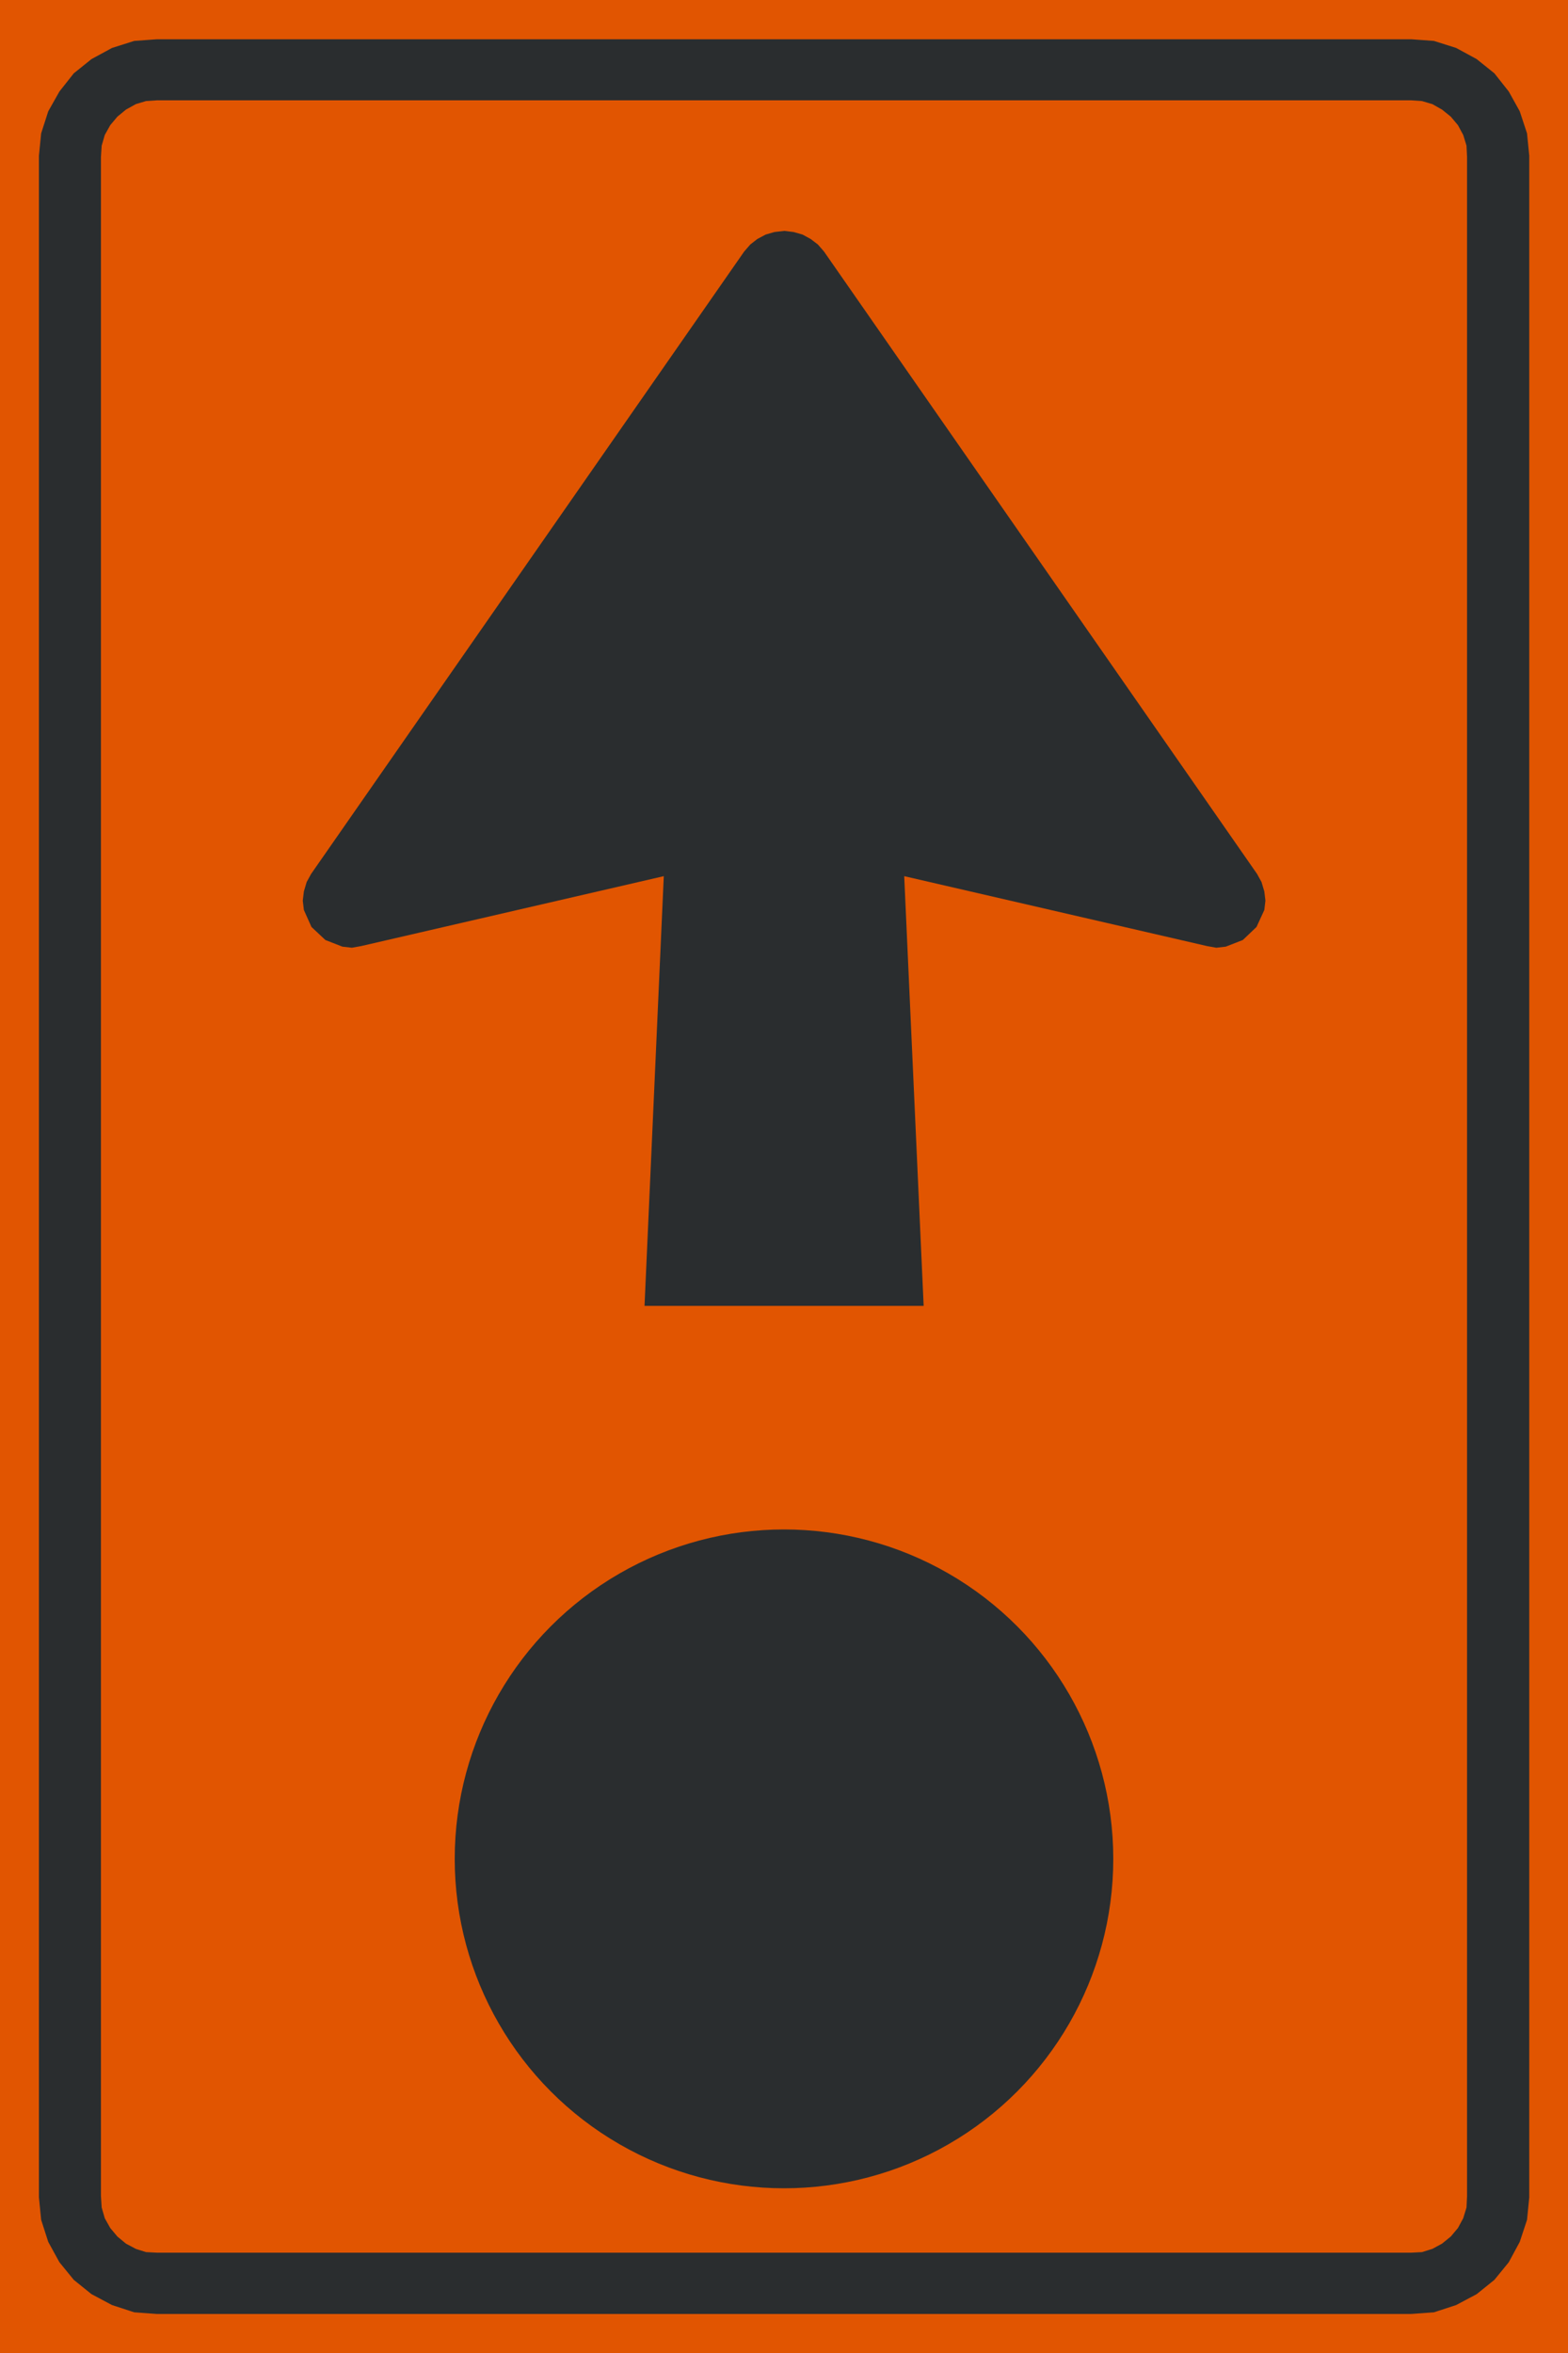
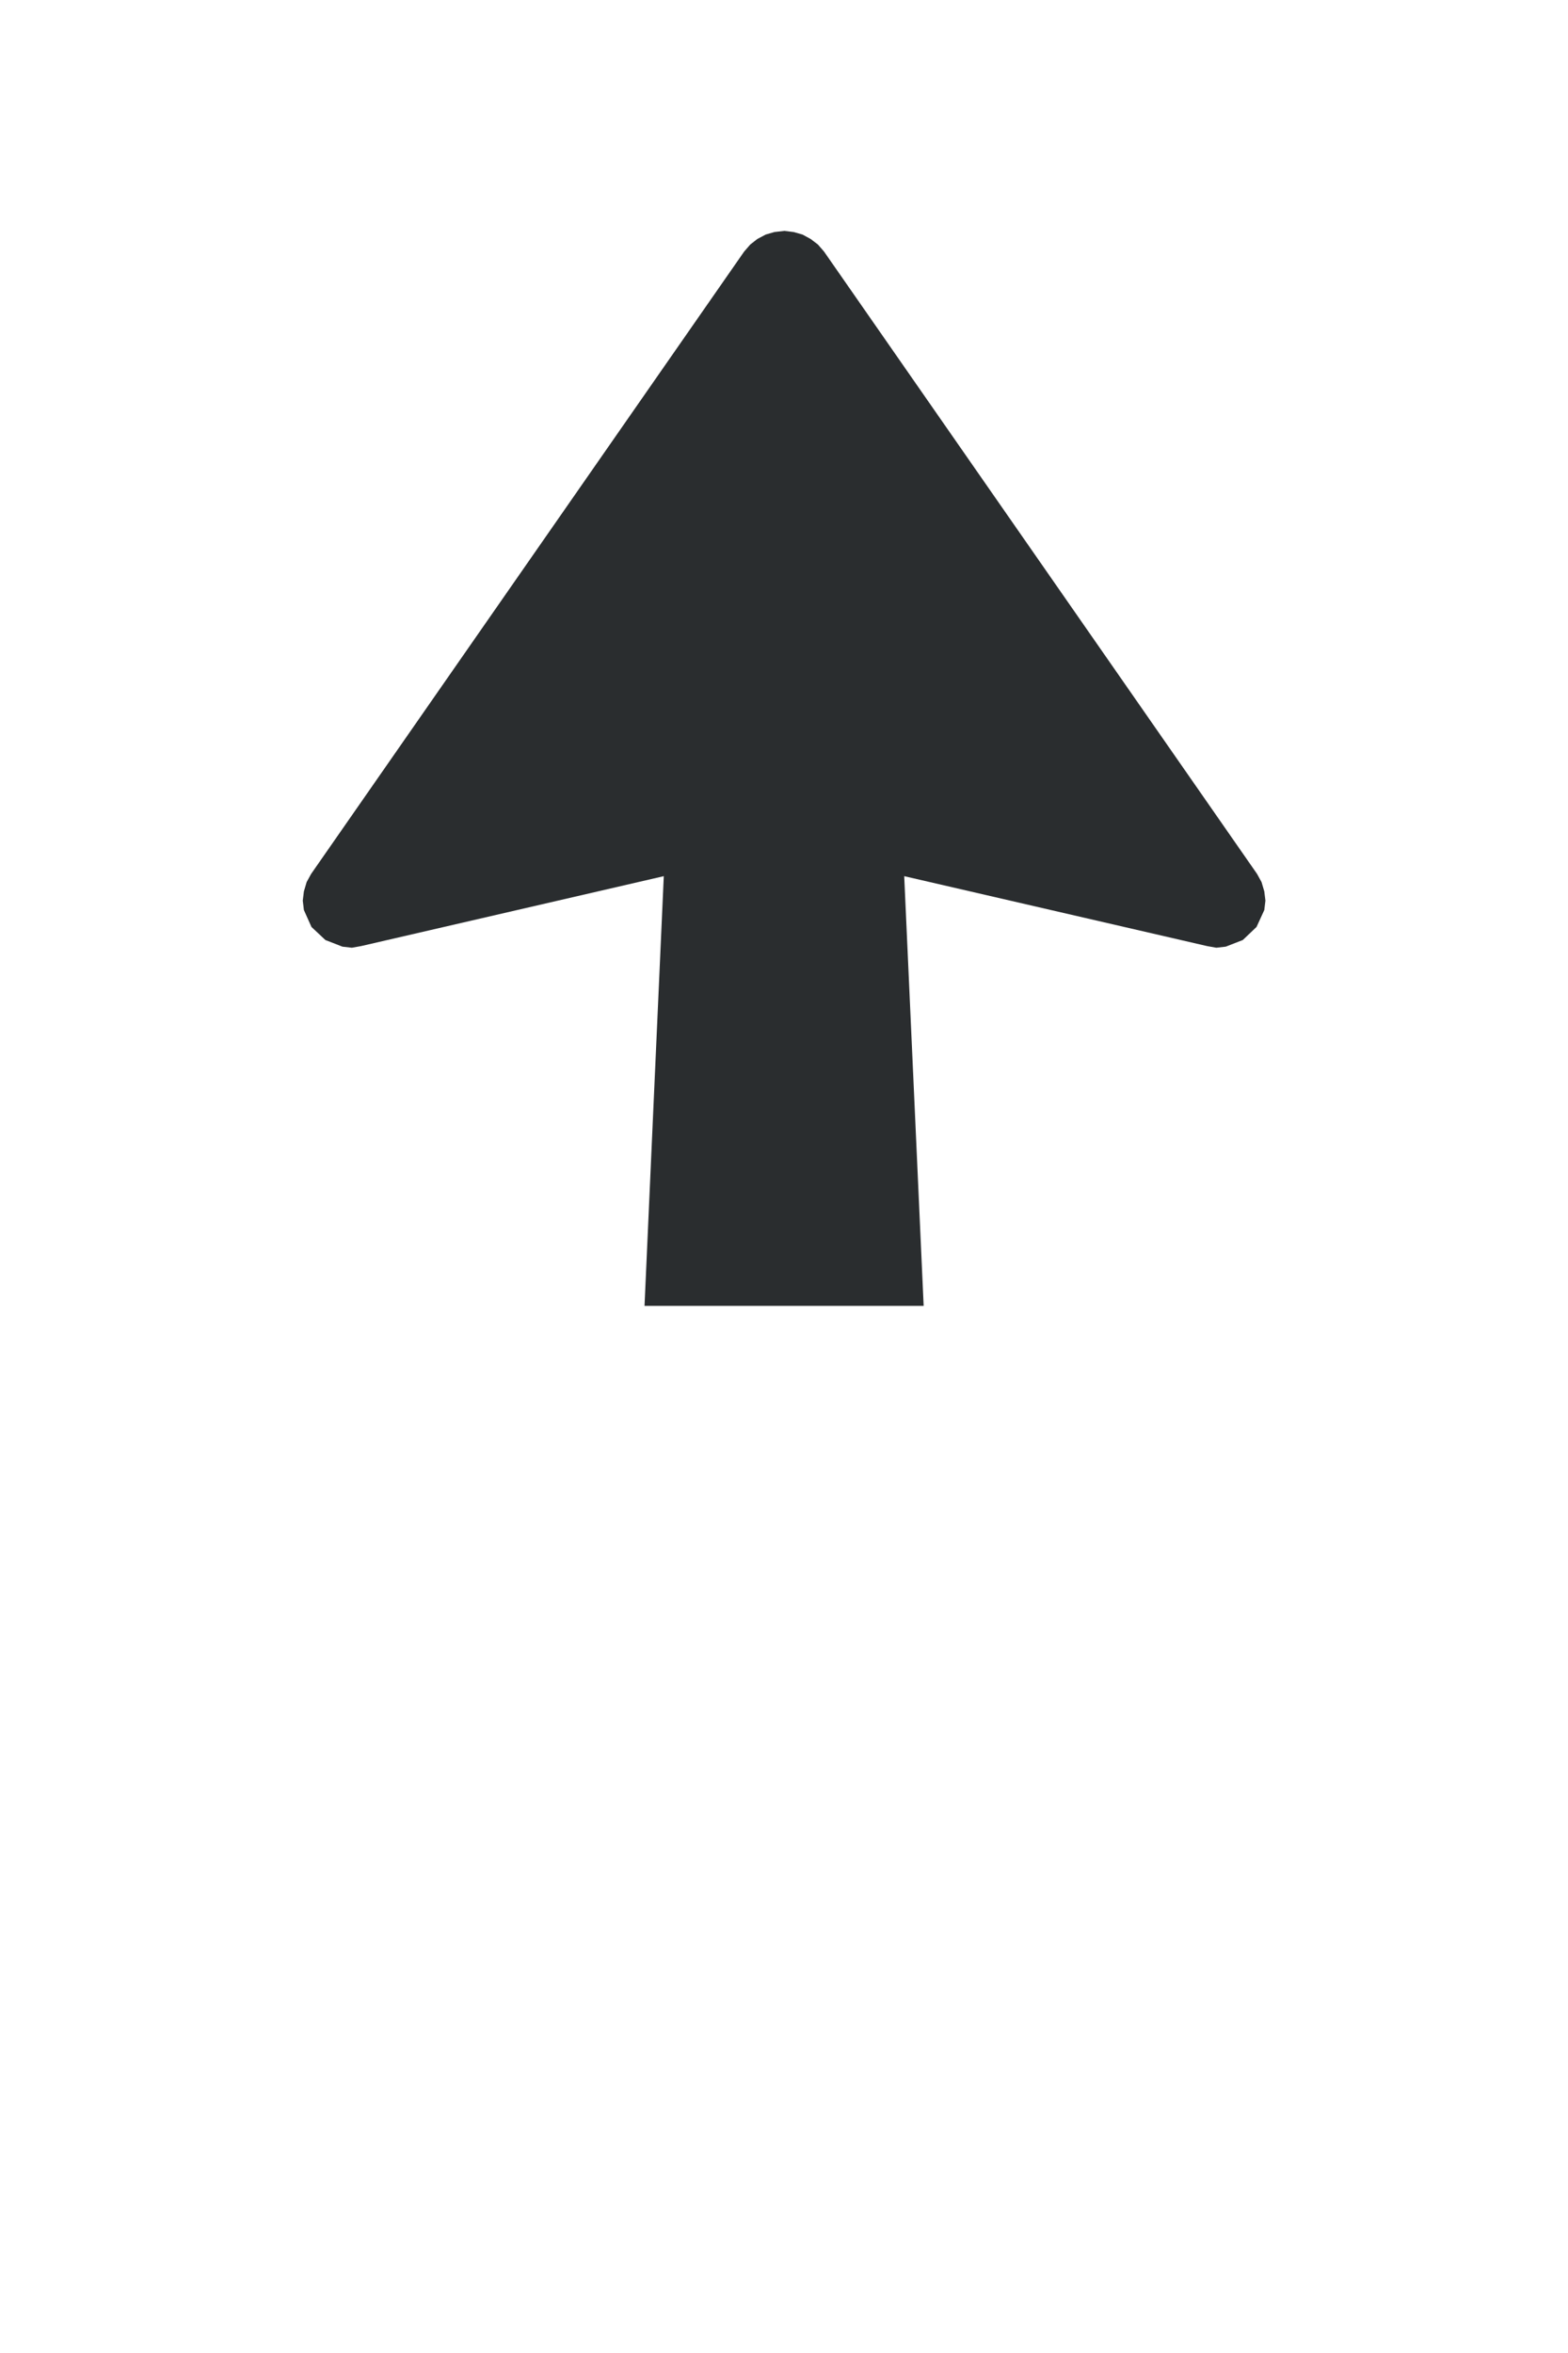
<svg xmlns="http://www.w3.org/2000/svg" id="Nederlands_verkeersbord_K14" width="200" height="300" viewBox="0 0 200 300" version="1.1">
-   <rect id="oranje_vlak" width="200" height="300" fill="#e15501" />
-   <path id="zwarte_bies" style="fill:#2a2d2f;stroke:#2a2d2f;stroke-width:0.21" d="M 180,12.685 L 181.393,12.781 L 182.74,13.178 L 183.992,13.887 L 185.126,14.8 L 186.048,15.899 L 186.733,17.166 L 187.158,18.554 L 187.229,20.008 L 187.229,279.992 L 187.158,281.47 L 186.733,282.858 L 186.048,284.125 L 185.126,285.224 L 183.992,286.143 L 182.74,286.822 L 181.393,287.243 L 180,287.315 L 20.024,287.315 L 18.607,287.243 L 17.283,286.822 L 16.008,286.143 L 14.897,285.224 L 13.976,284.125 L 13.267,282.858 L 12.865,281.47 L 12.771,279.992 L 12.771,20.008 L 12.865,18.554 L 13.267,17.166 L 13.976,15.899 L 14.897,14.8 L 16.008,13.887 L 17.283,13.178 L 18.607,12.781 L 20.024,12.685 L 180,12.685 z M 180,294.919 L 182.882,294.709 L 185.694,293.79 L 188.292,292.409 L 190.537,290.601 L 192.356,288.372 L 193.75,285.789 L 194.671,282.996 L 194.955,280.136 L 194.955,19.87 L 194.671,17.028 L 193.75,14.235 L 192.356,11.724 L 190.537,9.424 L 188.292,7.621 L 185.694,6.21 L 182.882,5.321 L 180,5.111 L 20.024,5.111 L 17.142,5.321 L 14.33,6.21 L 11.731,7.621 L 9.486,9.424 L 7.668,11.724 L 6.25,14.235 L 5.352,17.028 L 5.069,19.87 L 5.069,280.136 L 5.352,282.996 L 6.25,285.789 L 7.668,288.372 L 9.486,290.601 L 11.731,292.409 L 14.33,293.79 L 17.142,294.709 L 20.024,294.919 L 180,294.919" />
  <path id="zwarte_pijl" style="fill:#2a2d2f;stroke:none" d="M 115.333,111.709 L 117.814,166.498 L 82.209,166.498 L 84.666,111.709 L 46.06,120.623 L 44.879,120.833 L 43.674,120.695 L 41.501,119.848 L 39.728,118.184 L 38.76,116.022 L 38.619,114.827 L 38.76,113.655 L 39.114,112.46 L 39.681,111.427 L 94.92,32.07 L 95.7,31.174 L 96.598,30.472 L 97.661,29.907 L 98.772,29.583 L 100.047,29.438 L 101.228,29.583 L 102.363,29.907 L 103.402,30.472 L 104.323,31.174 L 105.103,32.07 L 160.342,111.427 L 160.909,112.46 L 161.264,113.655 L 161.405,114.827 L 161.264,116.022 L 160.271,118.184 L 158.523,119.848 L 156.349,120.695 L 155.144,120.833 L 153.963,120.623 L 115.333,111.709" />
-   <circle id="zwarte_cirkel" fill="#2a2d2f" cx="100" cy="237" r="42" />
</svg>